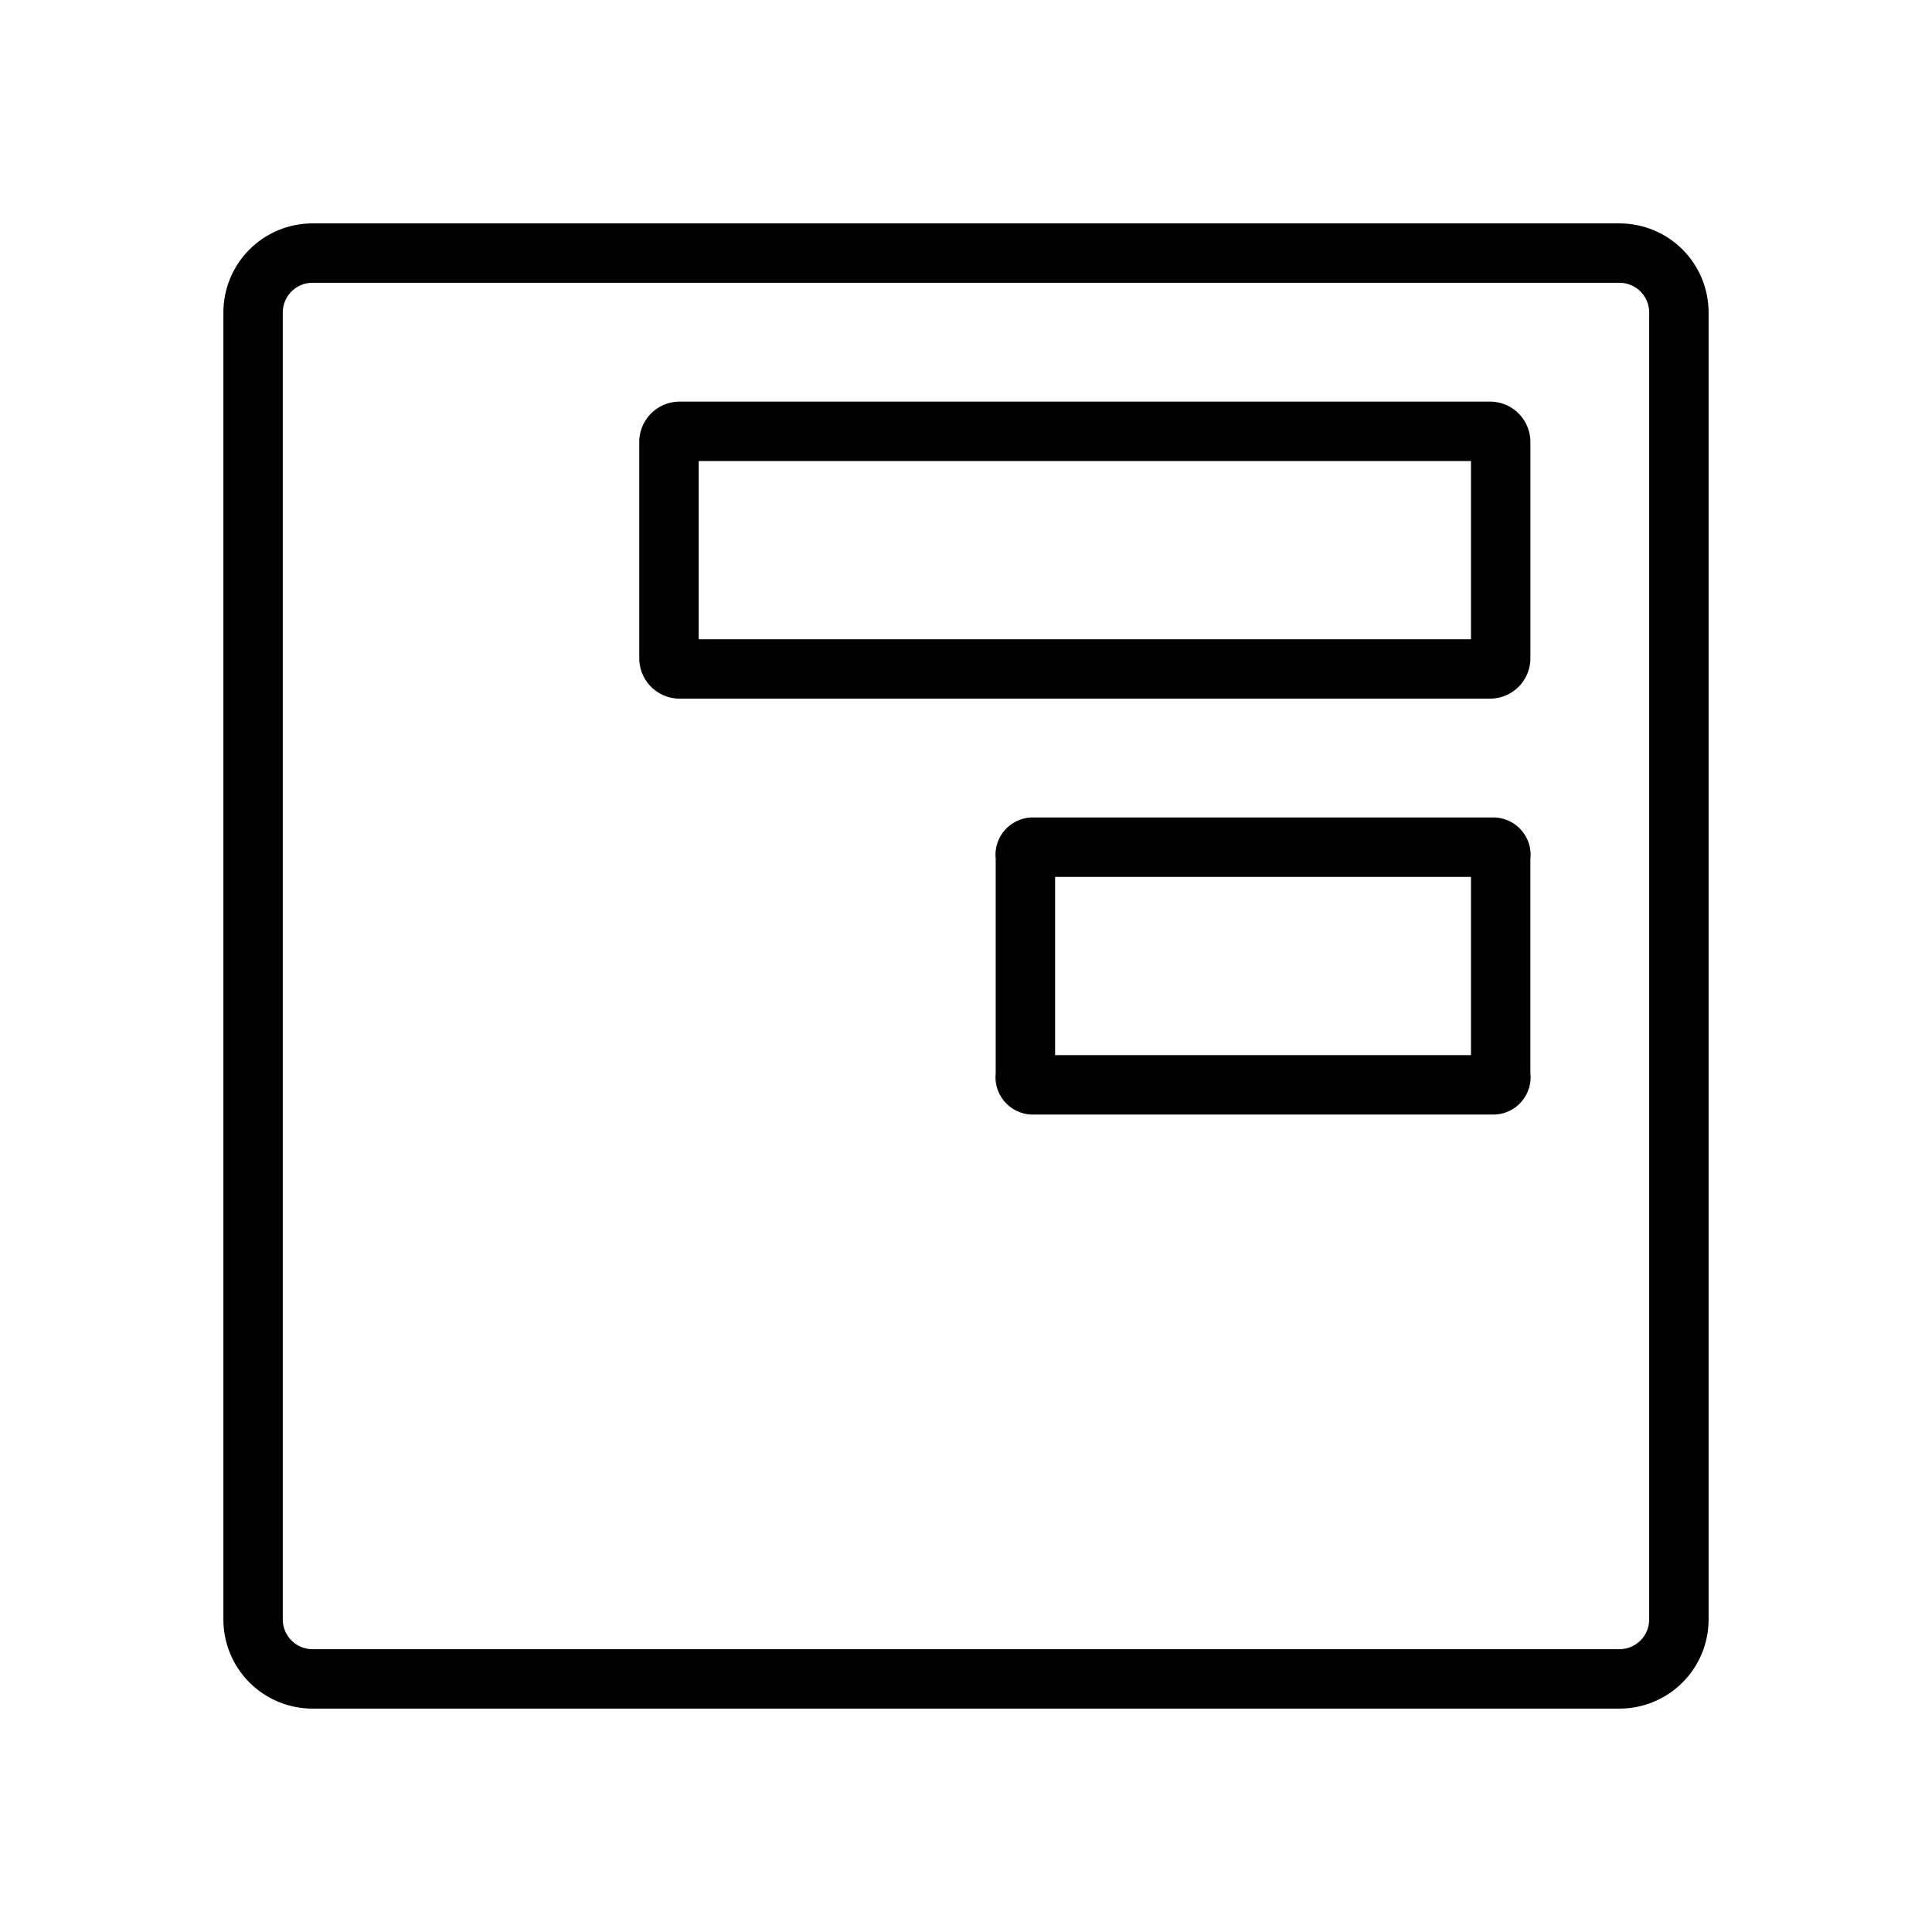
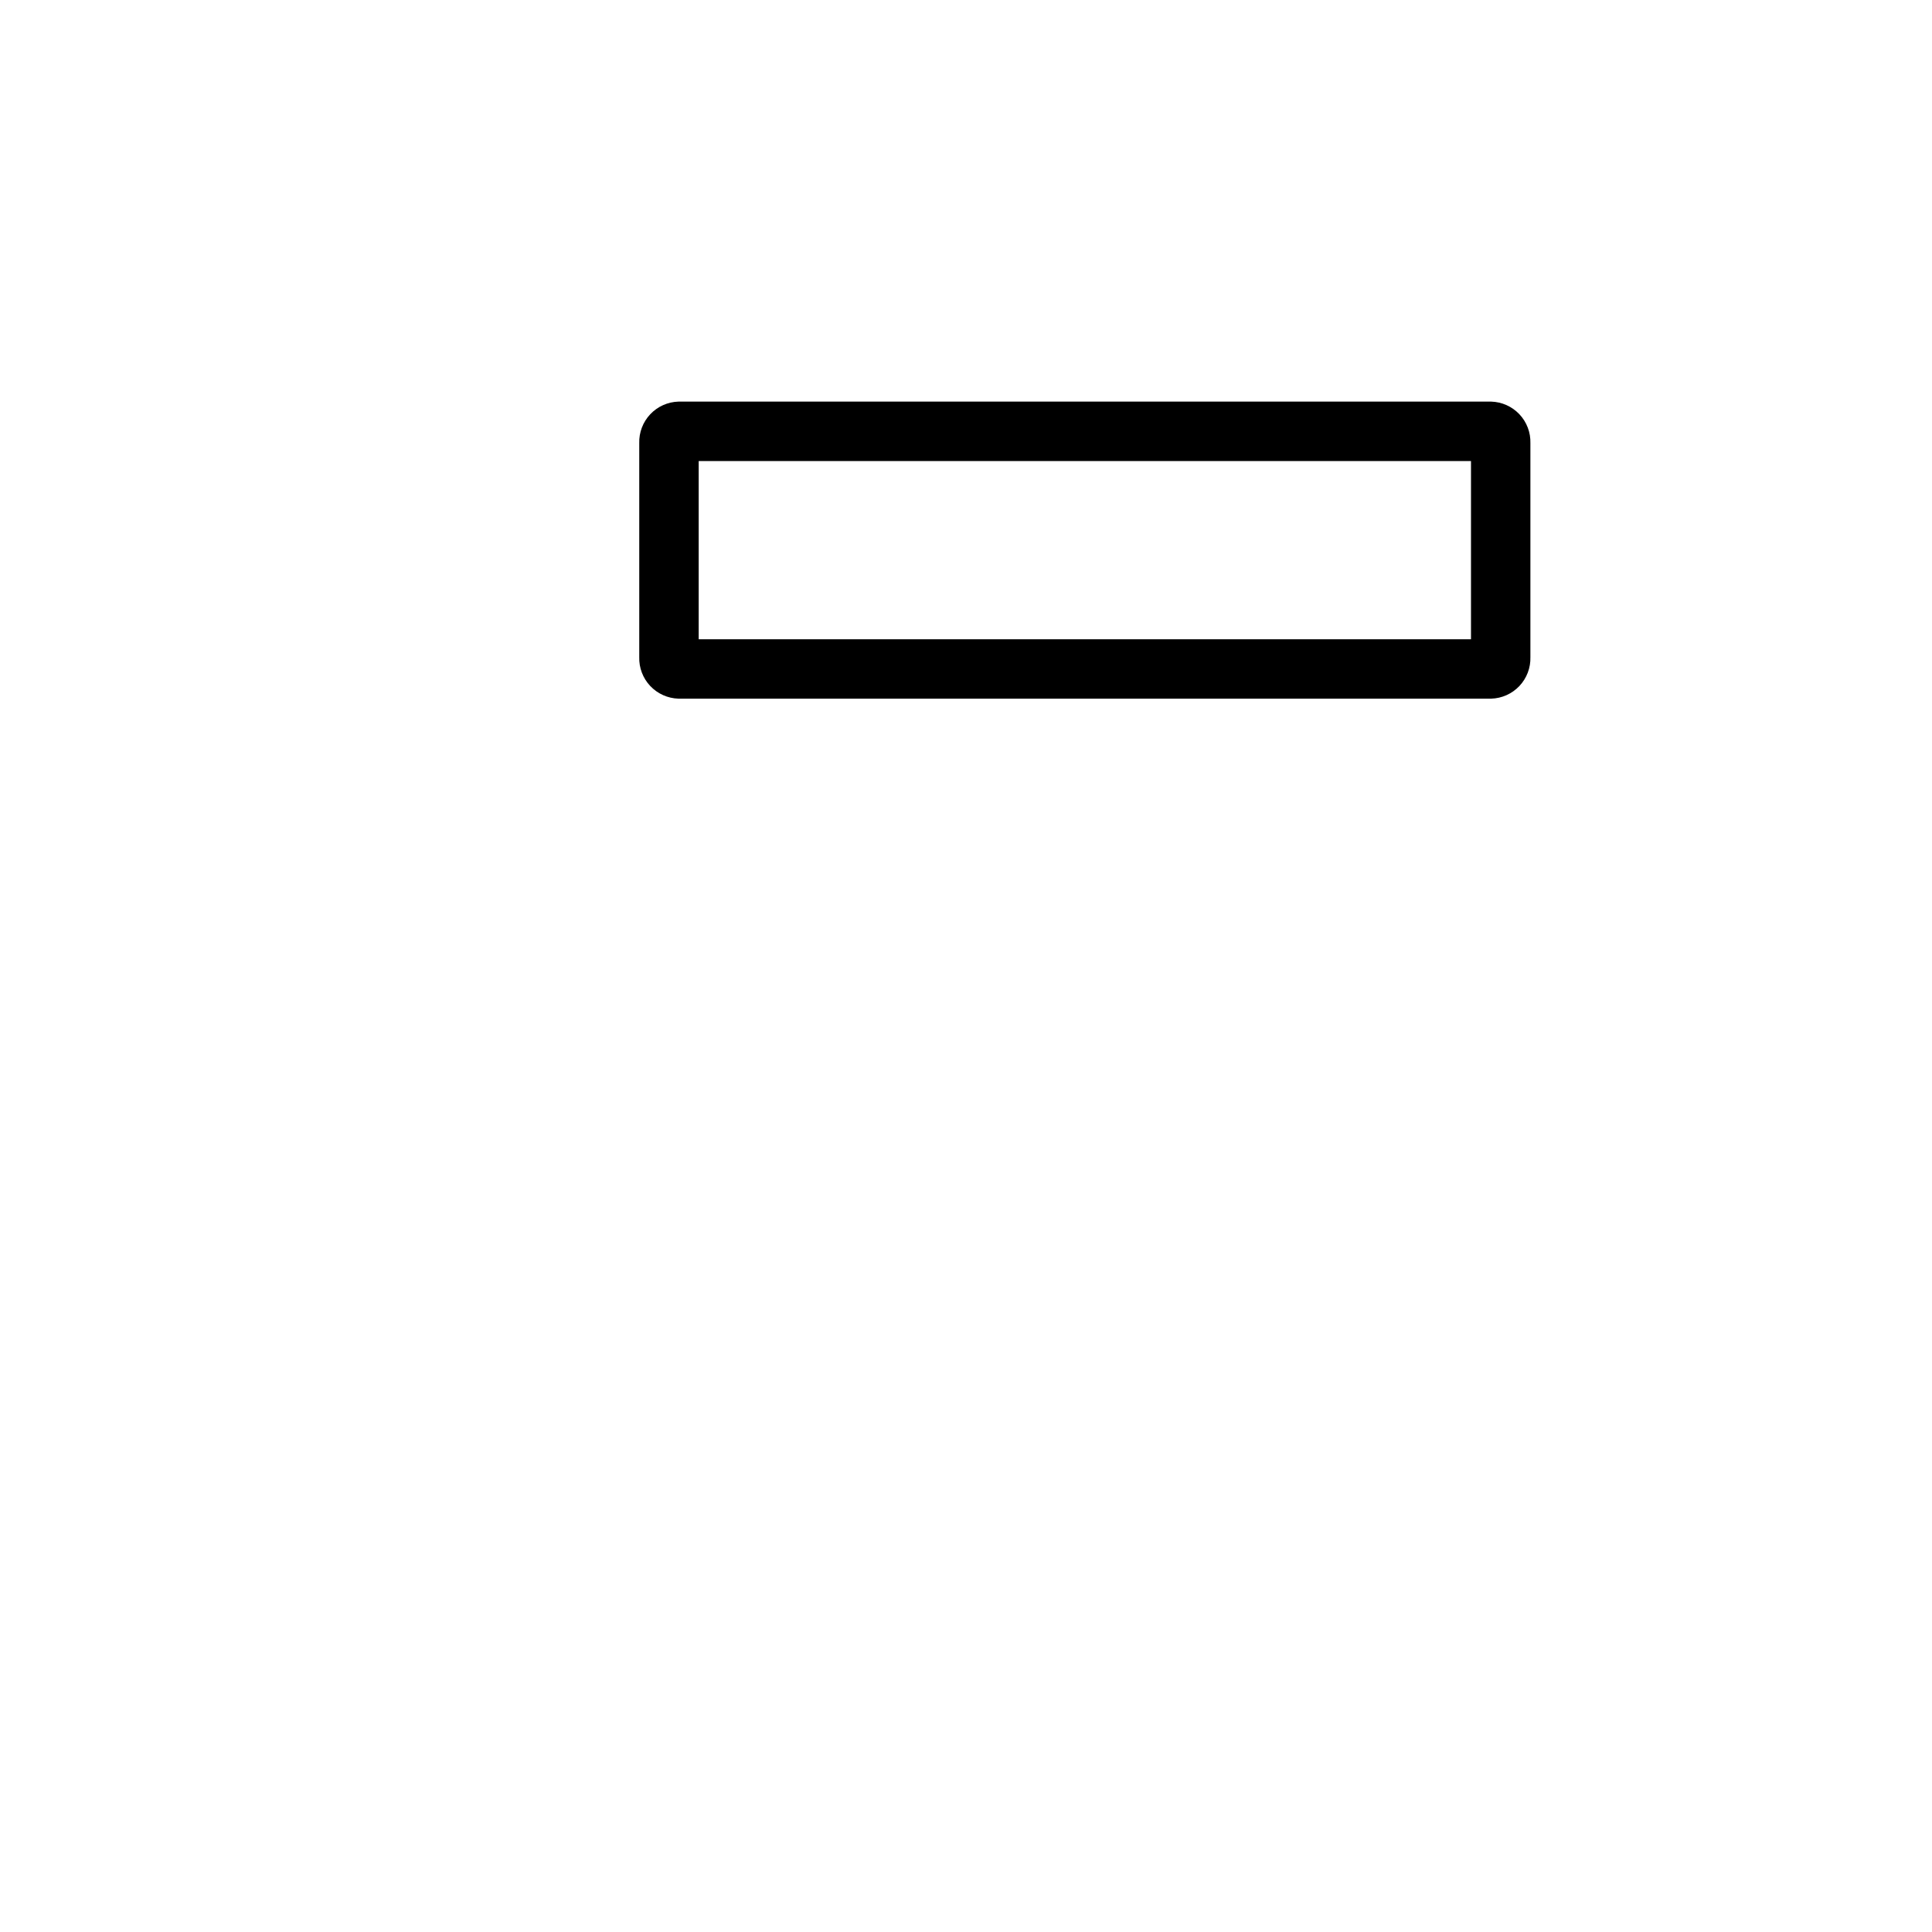
<svg xmlns="http://www.w3.org/2000/svg" fill="#000000" width="800px" height="800px" version="1.1" viewBox="144 144 512 512">
  <g>
-     <path d="m573.18 203.2h-346.37c-6.262 0-12.27 2.488-16.699 6.914-4.426 4.43-6.914 10.438-6.914 16.699v346.37c0 6.262 2.488 12.27 6.914 16.699 4.43 4.43 10.438 6.918 16.699 6.918h346.37c6.262 0 12.27-2.488 16.699-6.918 4.43-4.43 6.918-10.438 6.918-16.699v-346.37c0-6.262-2.488-12.27-6.918-16.699-4.43-4.426-10.438-6.914-16.699-6.914zm7.871 369.98c0 2.086-0.828 4.09-2.305 5.566s-3.481 2.305-5.566 2.305h-346.37c-4.348 0-7.871-3.523-7.871-7.871v-346.37c0-4.348 3.523-7.871 7.871-7.871h346.37c2.086 0 4.09 0.828 5.566 2.305 1.477 1.477 2.305 3.481 2.305 5.566z" />
    <path d="m539.18 250.43h-215.38c-2.84 0.082-5.531 1.289-7.481 3.356-1.949 2.07-2.996 4.824-2.91 7.664v56.68c-0.086 2.84 0.961 5.598 2.91 7.664 1.949 2.066 4.641 3.273 7.481 3.356h215.38c2.84-0.082 5.531-1.289 7.481-3.356 1.949-2.066 2.996-4.824 2.91-7.664v-56.68c0.086-2.84-0.961-5.594-2.91-7.664-1.949-2.066-4.641-3.273-7.481-3.356zm-5.352 62.977h-204.67v-47.23h204.67z" />
-     <path d="m540.28 360.64h-123.12c-2.723 0.156-5.262 1.426-7.019 3.512-1.758 2.086-2.578 4.801-2.269 7.512v56.68-0.004c-0.309 2.711 0.512 5.426 2.269 7.512 1.758 2.086 4.297 3.356 7.019 3.512h123.12c2.723-0.156 5.262-1.426 7.019-3.512 1.758-2.086 2.578-4.801 2.269-7.512v-56.676c0.309-2.711-0.512-5.426-2.269-7.512-1.758-2.086-4.297-3.356-7.019-3.512zm-6.453 62.977h-110.21v-47.23h110.21z" />
  </g>
</svg>